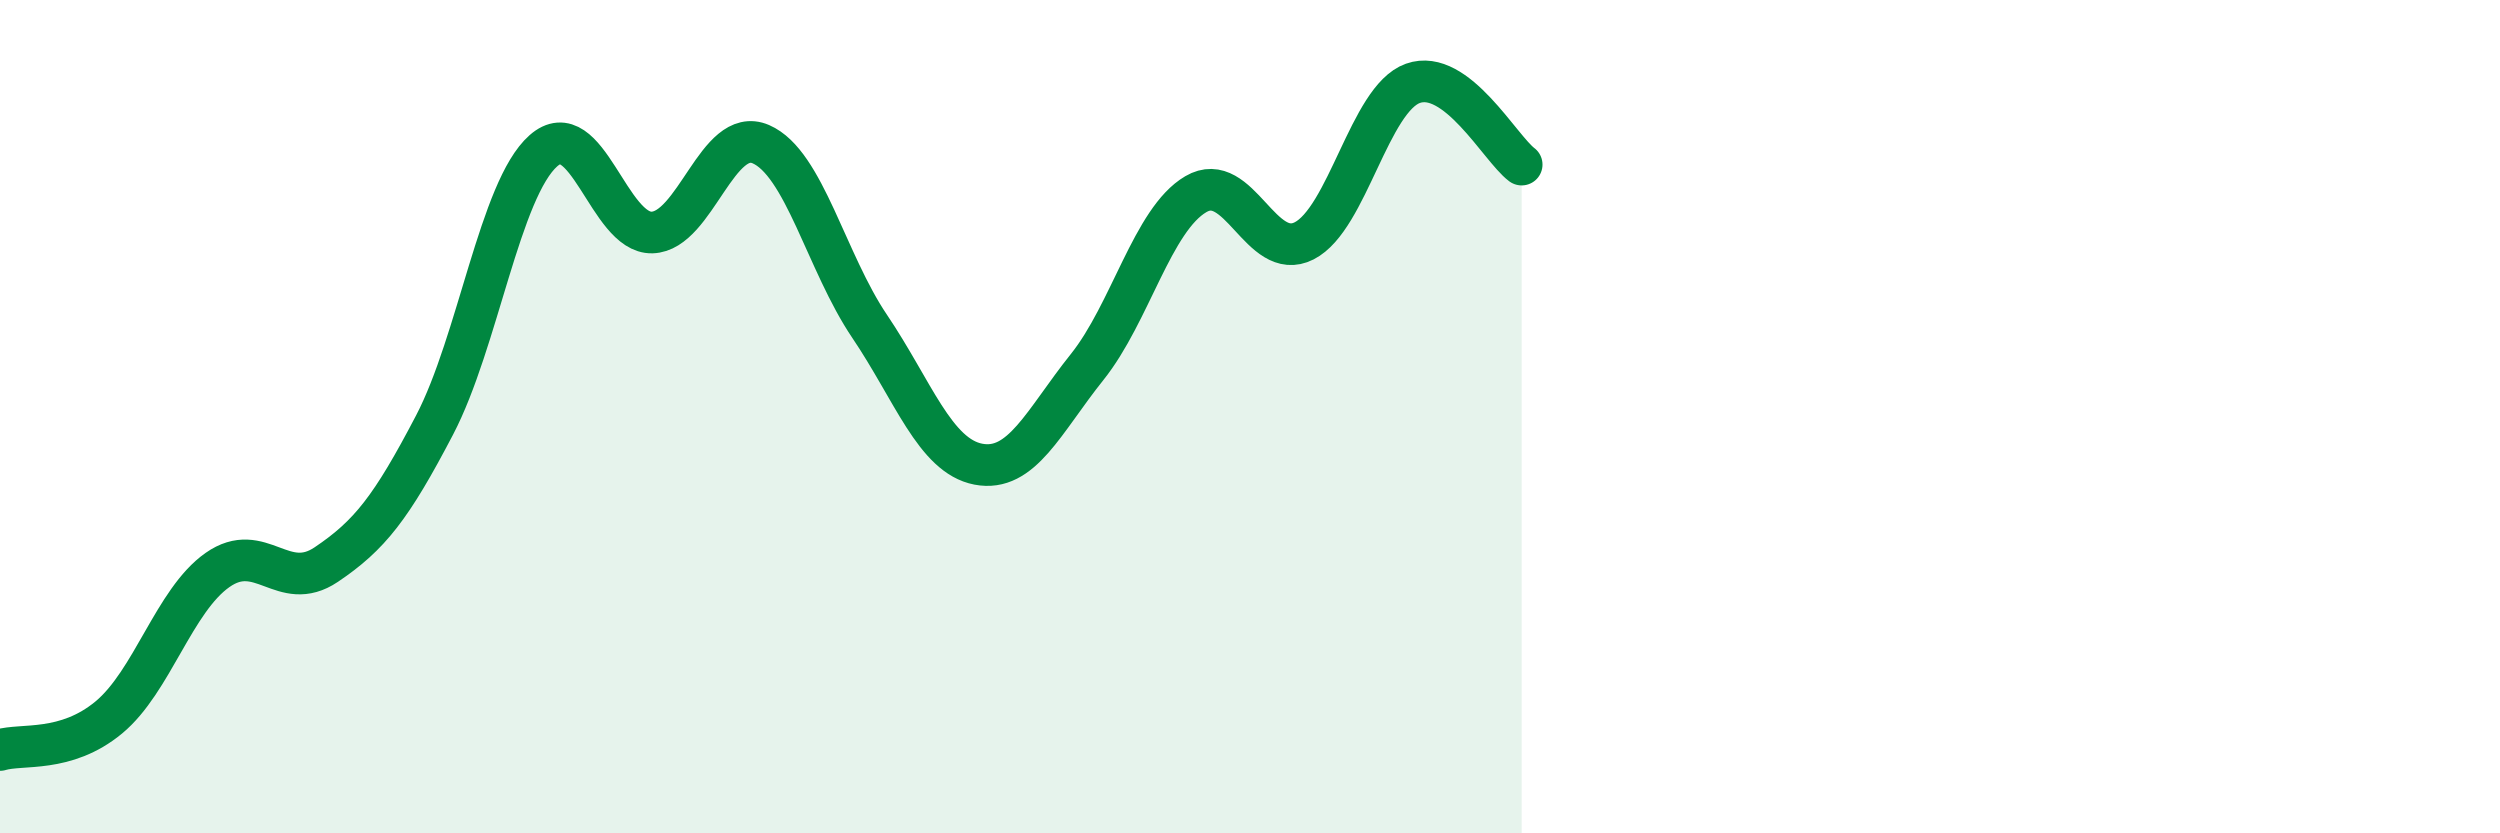
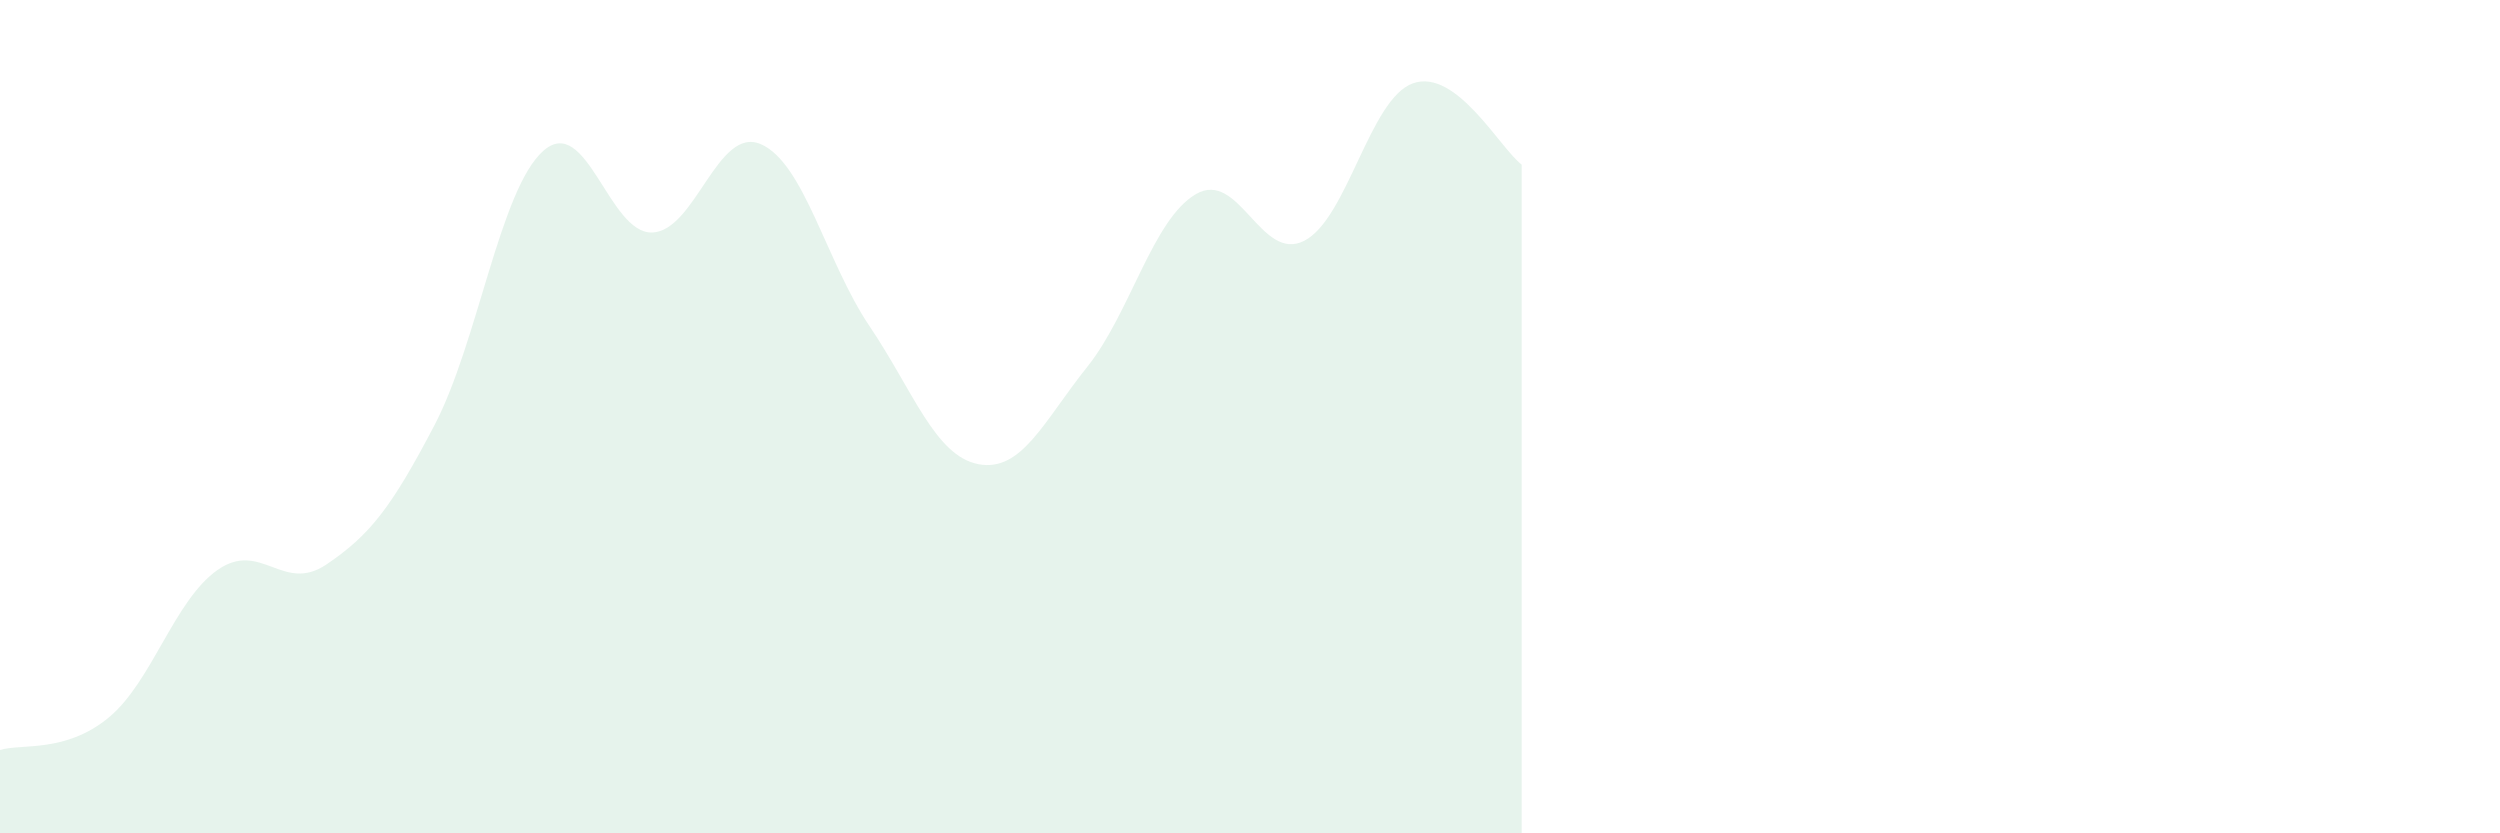
<svg xmlns="http://www.w3.org/2000/svg" width="60" height="20" viewBox="0 0 60 20">
  <path d="M 0,18 C 0.52,17.84 1.57,18.08 2.61,17.22 C 3.65,16.36 4.18,14.41 5.22,13.68 C 6.26,12.95 6.79,14.25 7.83,13.55 C 8.87,12.85 9.39,12.19 10.43,10.2 C 11.47,8.21 12,4.54 13.04,3.62 C 14.08,2.7 14.61,5.61 15.65,5.58 C 16.69,5.55 17.22,3.01 18.26,3.46 C 19.3,3.91 19.83,6.29 20.87,7.83 C 21.91,9.37 22.44,10.94 23.48,11.14 C 24.52,11.34 25.05,10.11 26.09,8.81 C 27.13,7.51 27.66,5.27 28.7,4.66 C 29.74,4.05 30.26,6.31 31.3,5.78 C 32.34,5.25 32.87,2.37 33.91,2 C 34.95,1.63 36,3.56 36.52,3.95L36.52 20L0 20Z" fill="#008740" opacity="0.1" stroke-linecap="round" stroke-linejoin="round" />
-   <path d="M 0,18 C 0.52,17.84 1.57,18.08 2.61,17.22 C 3.65,16.36 4.18,14.41 5.22,13.68 C 6.26,12.95 6.79,14.25 7.83,13.55 C 8.87,12.85 9.39,12.19 10.43,10.2 C 11.47,8.21 12,4.54 13.04,3.62 C 14.08,2.7 14.61,5.61 15.65,5.58 C 16.69,5.55 17.22,3.01 18.26,3.46 C 19.3,3.91 19.83,6.29 20.87,7.83 C 21.91,9.37 22.44,10.94 23.48,11.14 C 24.52,11.34 25.05,10.11 26.09,8.81 C 27.13,7.51 27.66,5.27 28.7,4.66 C 29.74,4.05 30.26,6.31 31.3,5.78 C 32.34,5.25 32.87,2.37 33.91,2 C 34.95,1.63 36,3.56 36.52,3.95" stroke="#008740" stroke-width="1" fill="none" stroke-linecap="round" stroke-linejoin="round" />
</svg>